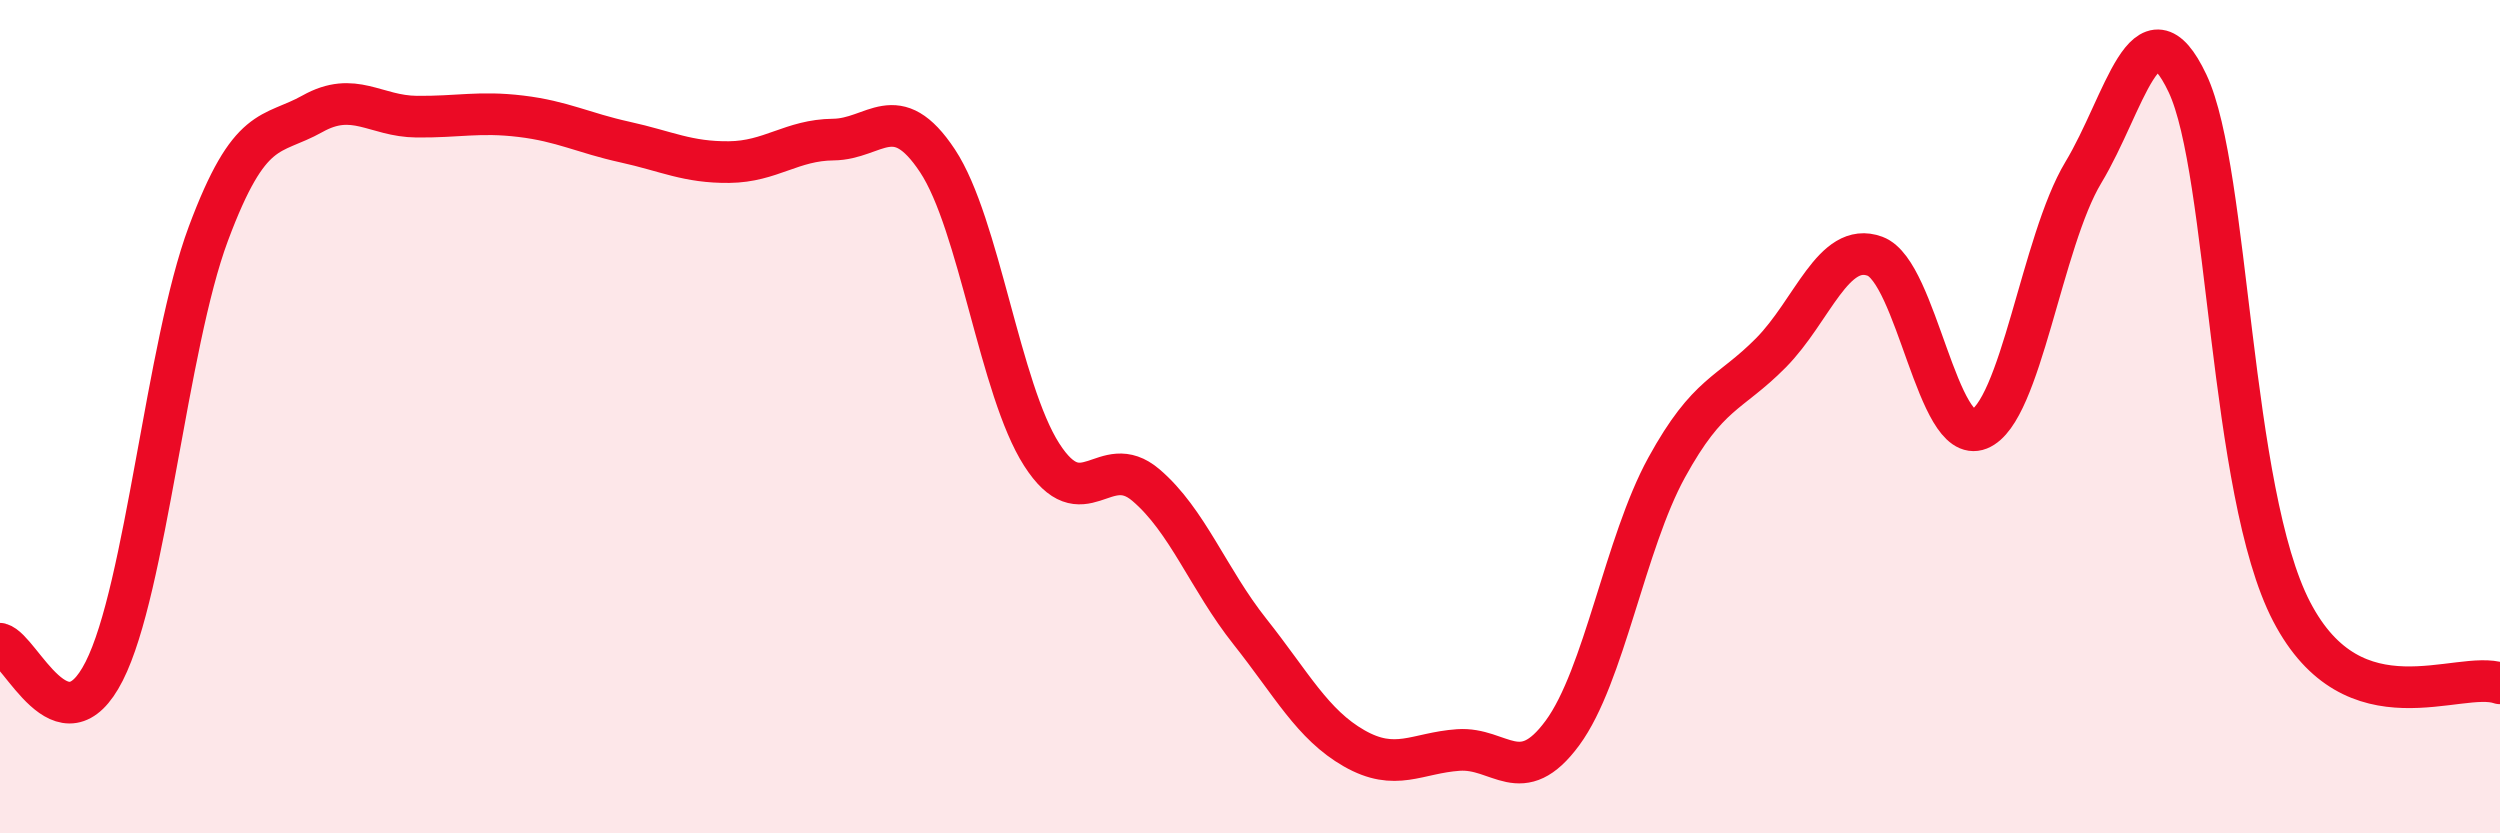
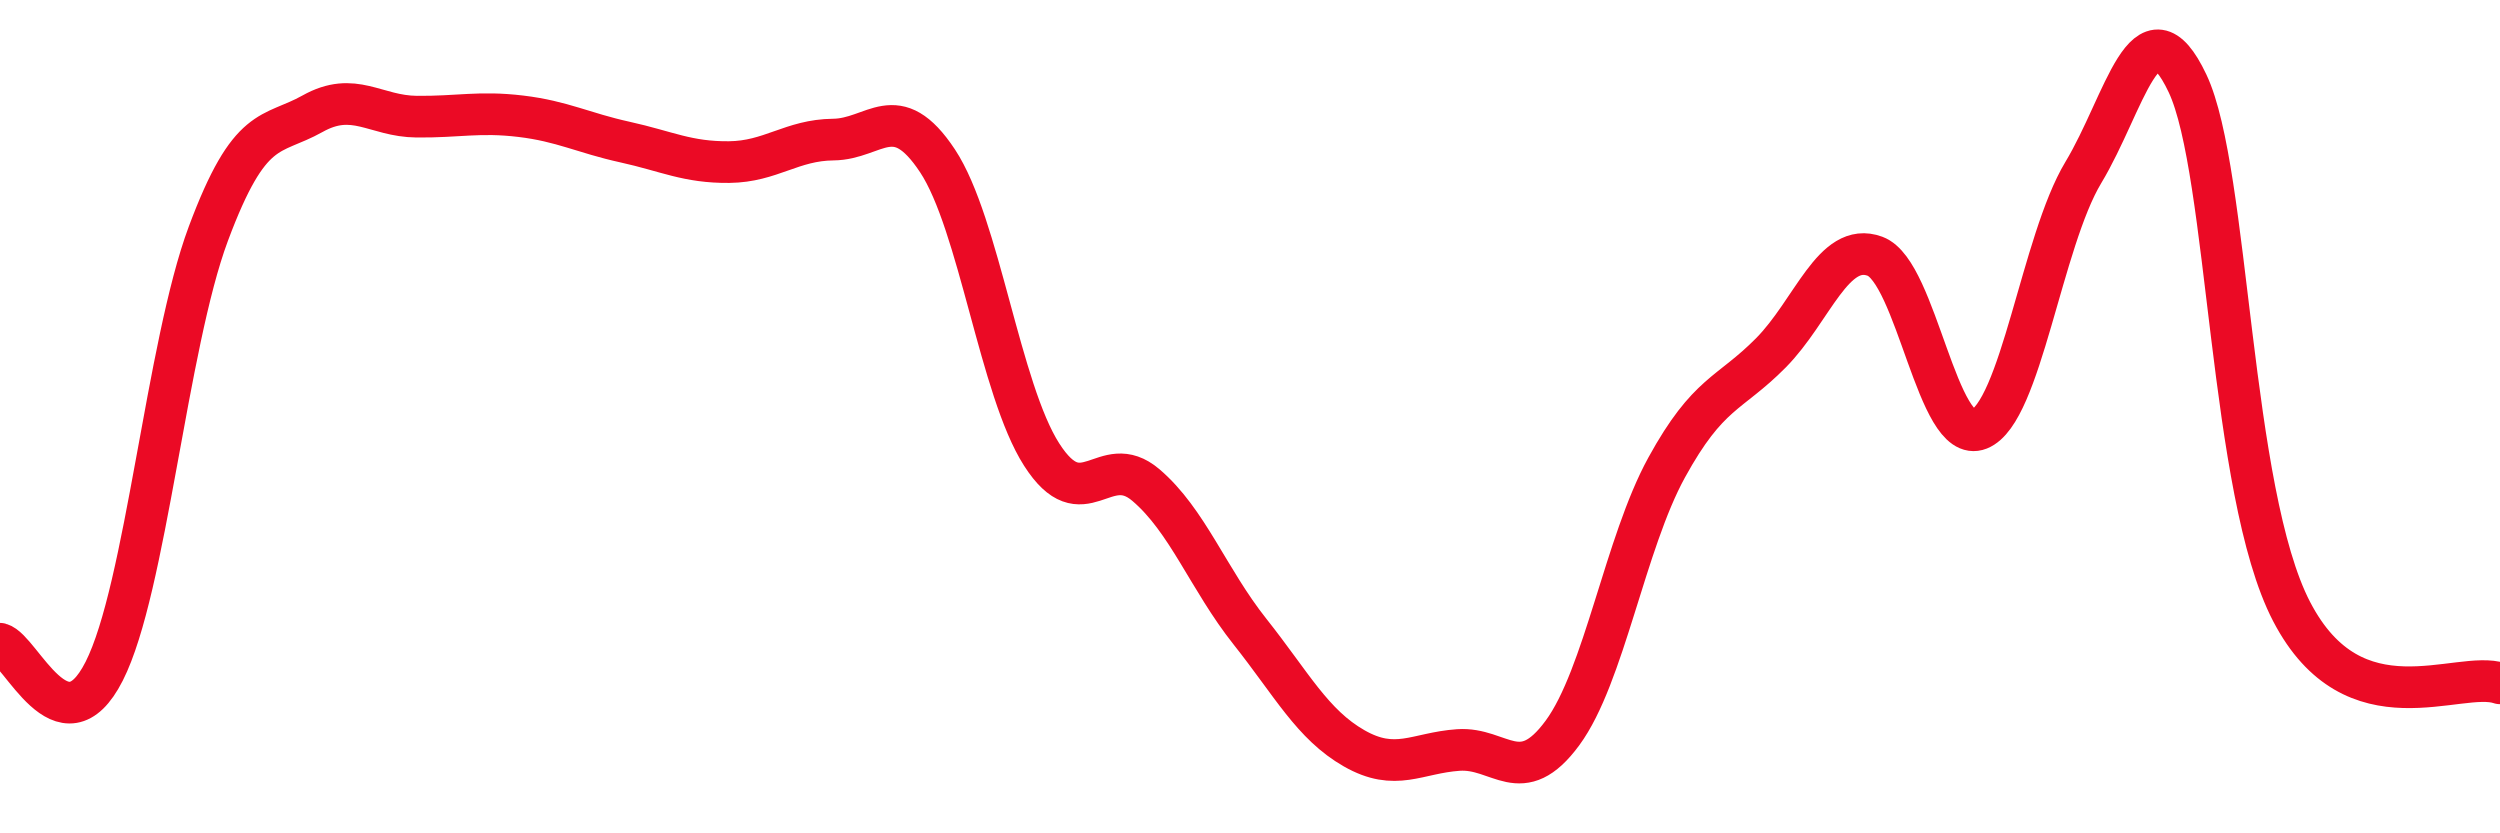
<svg xmlns="http://www.w3.org/2000/svg" width="60" height="20" viewBox="0 0 60 20">
-   <path d="M 0,15.45 C 0.5,15.58 1.5,18.08 2.5,16.11 C 3.5,14.14 4,8.29 5,5.61 C 6,2.93 6.5,3.29 7.5,2.73 C 8.5,2.17 9,2.79 10,2.8 C 11,2.81 11.5,2.67 12.5,2.79 C 13.5,2.91 14,3.19 15,3.41 C 16,3.63 16.5,3.9 17.5,3.89 C 18.5,3.88 19,3.36 20,3.35 C 21,3.34 21.5,2.35 22.5,3.86 C 23.5,5.37 24,9.35 25,10.91 C 26,12.47 26.5,10.79 27.5,11.64 C 28.5,12.49 29,13.9 30,15.16 C 31,16.42 31.5,17.39 32.5,17.96 C 33.5,18.53 34,18.07 35,18 C 36,17.93 36.5,18.95 37.5,17.59 C 38.5,16.23 39,13.04 40,11.22 C 41,9.4 41.5,9.48 42.5,8.47 C 43.5,7.46 44,5.78 45,6.15 C 46,6.52 46.5,10.7 47.5,10.3 C 48.5,9.9 49,5.8 50,4.14 C 51,2.48 51.5,-0.11 52.5,2 C 53.5,4.11 53.5,11.8 55,14.68 C 56.5,17.56 59,16.06 60,16.4L60 20L0 20Z" fill="#EB0A25" opacity="0.1" stroke-linecap="round" stroke-linejoin="round" />
  <path d="M 0,15.45 C 0.5,15.58 1.5,18.08 2.5,16.11 C 3.5,14.14 4,8.29 5,5.61 C 6,2.93 6.5,3.29 7.5,2.73 C 8.5,2.17 9,2.79 10,2.8 C 11,2.81 11.5,2.67 12.5,2.79 C 13.5,2.91 14,3.19 15,3.41 C 16,3.63 16.5,3.9 17.5,3.89 C 18.5,3.88 19,3.36 20,3.35 C 21,3.34 21.5,2.35 22.5,3.86 C 23.5,5.37 24,9.35 25,10.91 C 26,12.47 26.5,10.79 27.5,11.64 C 28.5,12.49 29,13.9 30,15.16 C 31,16.42 31.5,17.39 32.5,17.96 C 33.5,18.53 34,18.07 35,18 C 36,17.93 36.5,18.95 37.5,17.59 C 38.5,16.23 39,13.04 40,11.22 C 41,9.4 41.5,9.48 42.5,8.47 C 43.5,7.46 44,5.78 45,6.15 C 46,6.52 46.5,10.7 47.5,10.3 C 48.5,9.9 49,5.8 50,4.14 C 51,2.48 51.5,-0.11 52.5,2 C 53.5,4.11 53.5,11.8 55,14.68 C 56.5,17.56 59,16.06 60,16.4" stroke="#EB0A25" stroke-width="1" fill="none" stroke-linecap="round" stroke-linejoin="round" />
</svg>